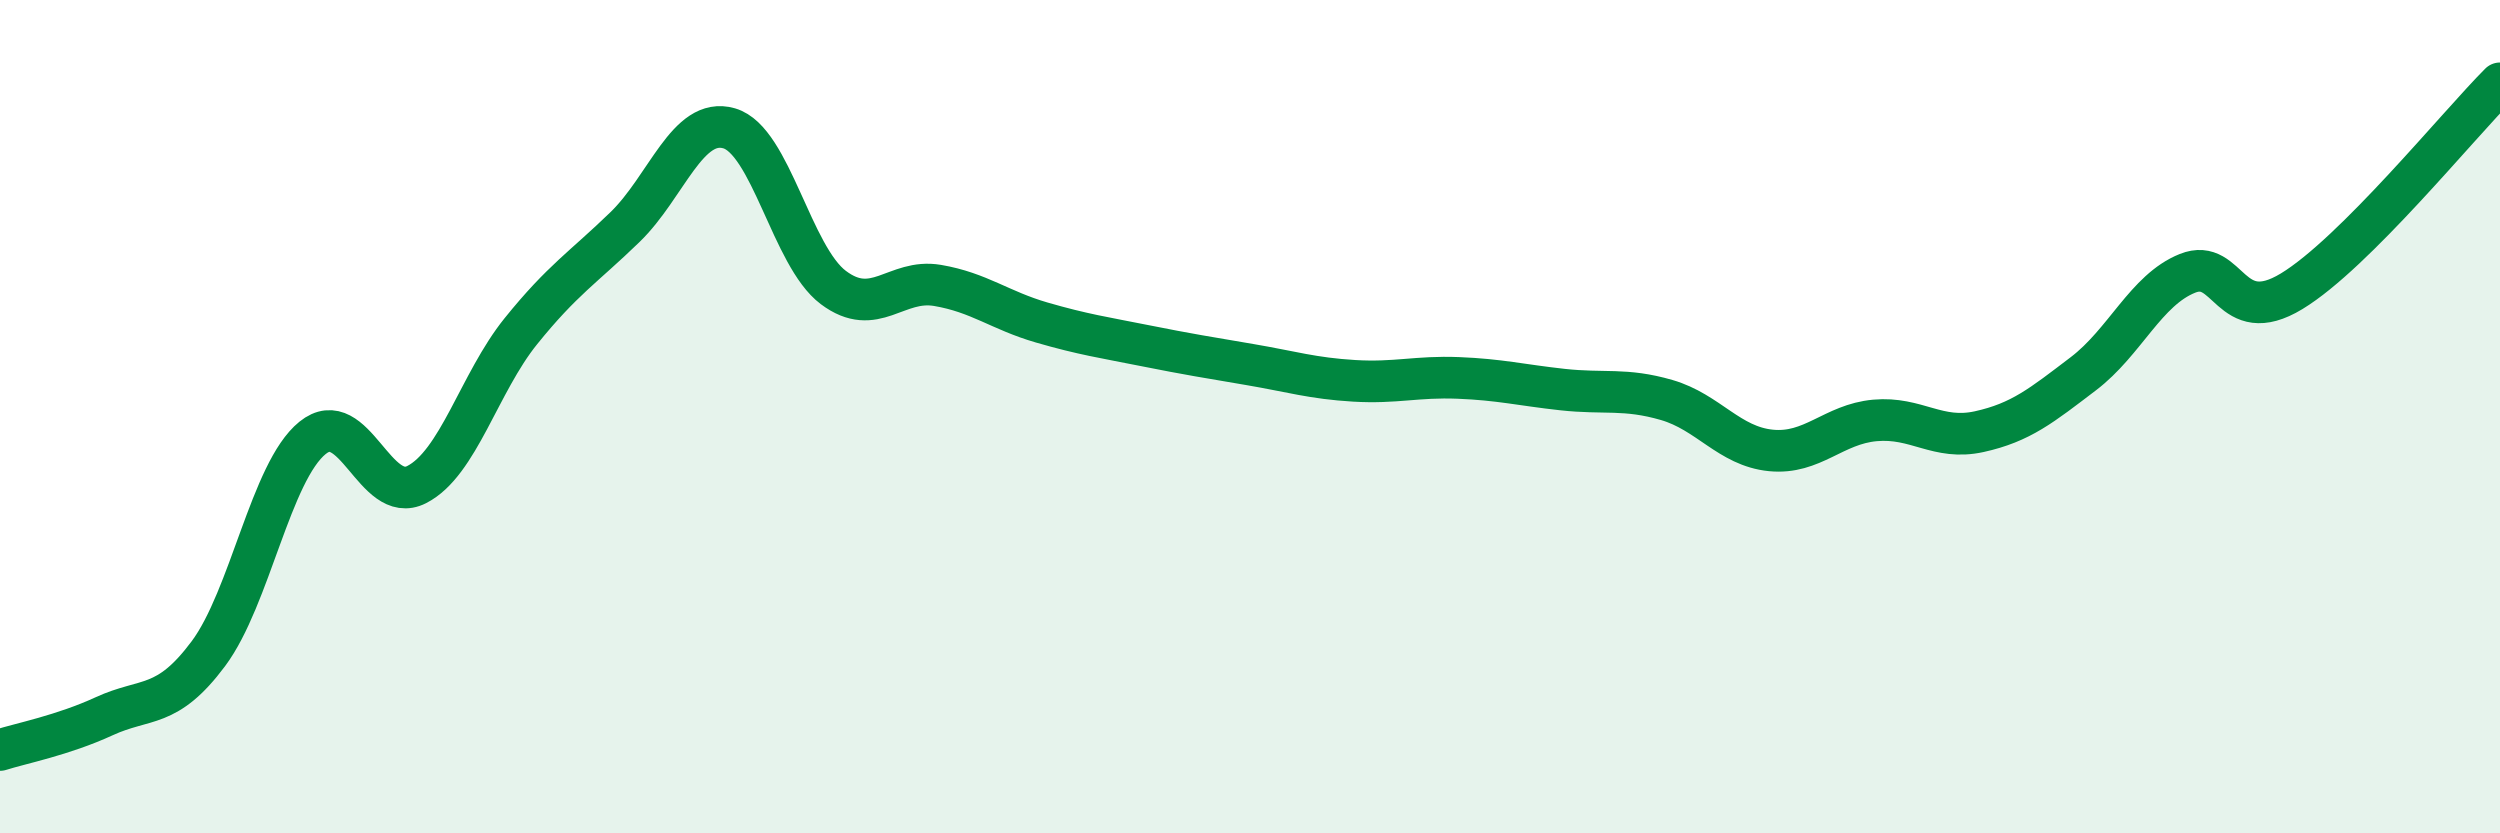
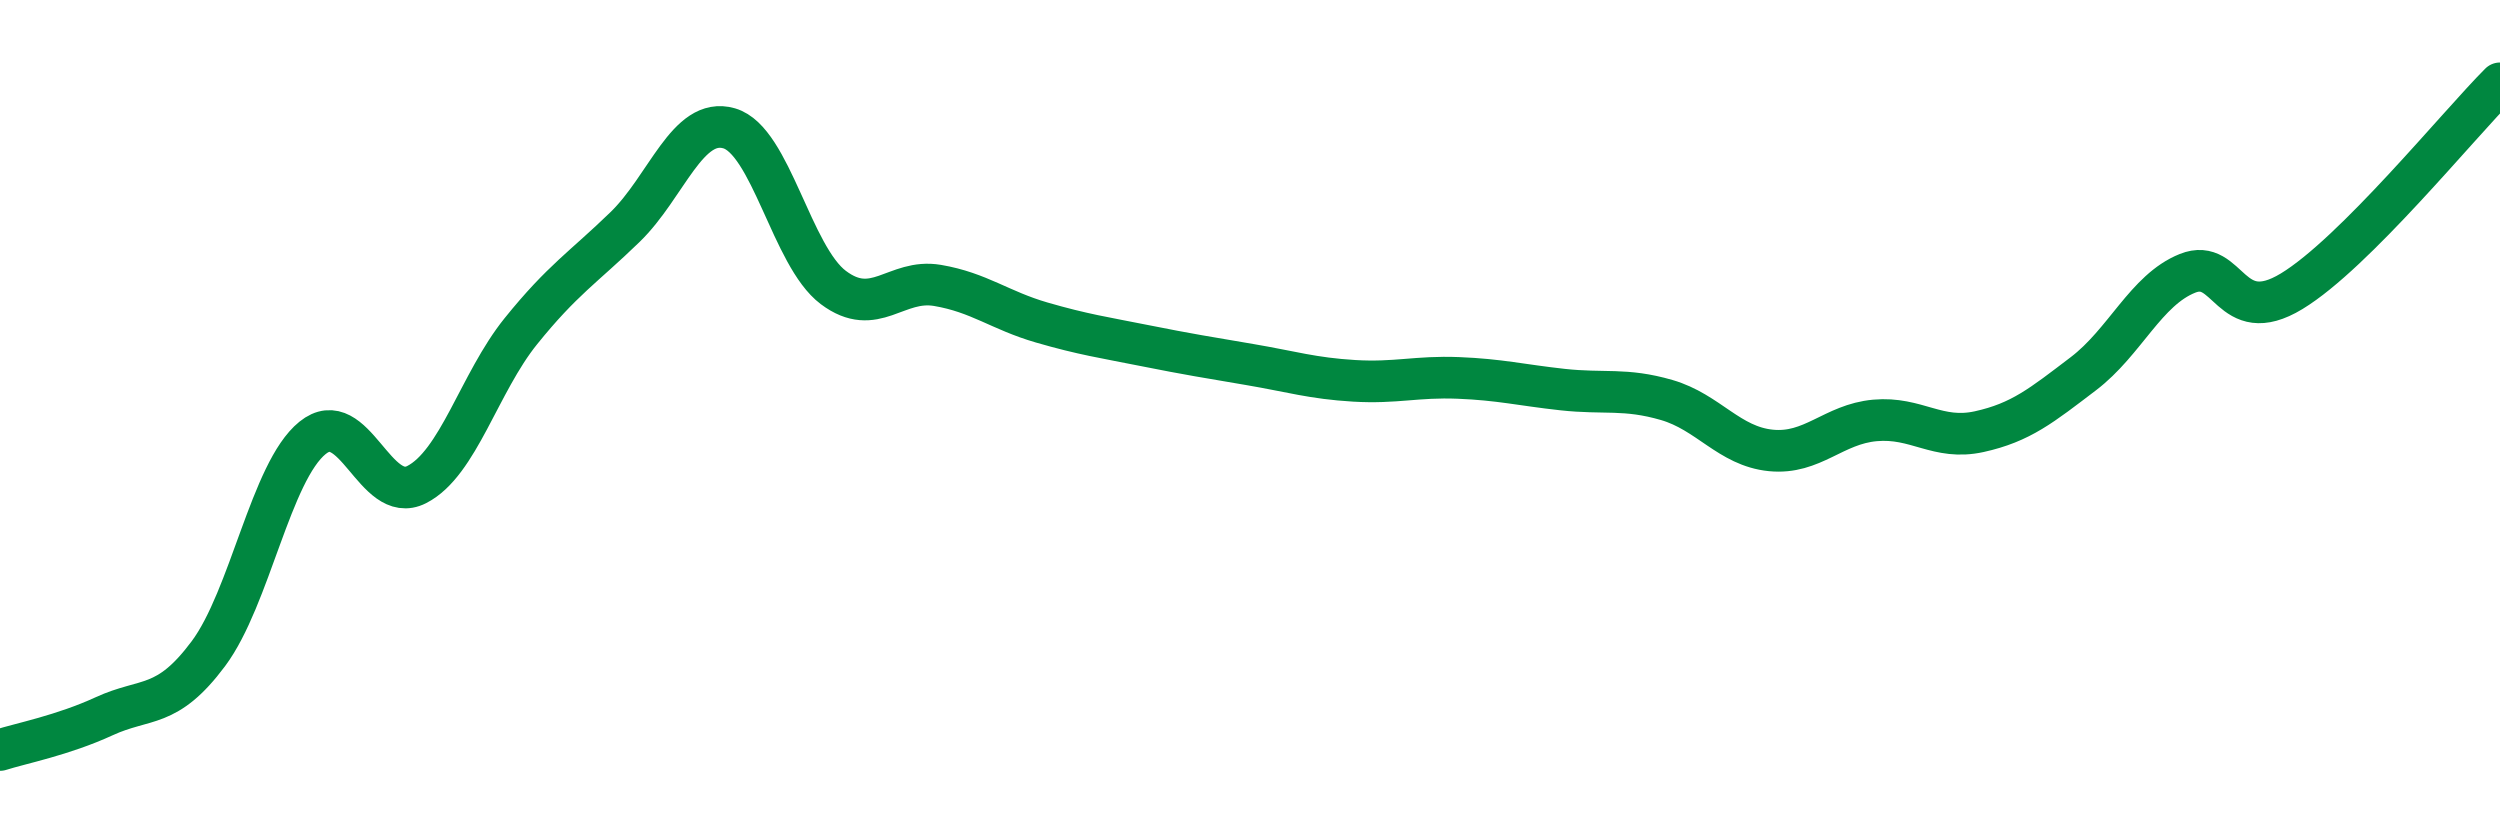
<svg xmlns="http://www.w3.org/2000/svg" width="60" height="20" viewBox="0 0 60 20">
-   <path d="M 0,18 C 0.5,17.84 1.5,17.65 2.5,17.19 C 3.5,16.73 4,17.03 5,15.69 C 6,14.35 6.5,11.32 7.5,10.51 C 8.5,9.7 9,12.14 10,11.63 C 11,11.12 11.5,9.19 12.5,7.95 C 13.5,6.71 14,6.42 15,5.45 C 16,4.48 16.5,2.79 17.5,3.08 C 18.5,3.37 19,6.15 20,6.9 C 21,7.65 21.5,6.68 22.5,6.85 C 23.5,7.02 24,7.45 25,7.74 C 26,8.03 26.5,8.1 27.5,8.3 C 28.5,8.5 29,8.58 30,8.75 C 31,8.92 31.5,9.08 32.5,9.14 C 33.5,9.2 34,9.03 35,9.07 C 36,9.11 36.5,9.24 37.5,9.35 C 38.5,9.46 39,9.31 40,9.6 C 41,9.89 41.5,10.71 42.5,10.81 C 43.5,10.91 44,10.18 45,10.09 C 46,10 46.5,10.58 47.5,10.36 C 48.5,10.14 49,9.73 50,8.97 C 51,8.21 51.5,6.96 52.5,6.56 C 53.5,6.16 53.5,7.9 55,6.99 C 56.5,6.08 59,3 60,2L60 20L0 20Z" fill="#008740" opacity="0.1" stroke-linecap="round" stroke-linejoin="round" />
  <path d="M 0,18 C 0.5,17.84 1.5,17.65 2.5,17.19 C 3.5,16.73 4,17.03 5,15.69 C 6,14.35 6.5,11.32 7.5,10.51 C 8.5,9.7 9,12.14 10,11.63 C 11,11.12 11.5,9.19 12.5,7.95 C 13.5,6.71 14,6.42 15,5.45 C 16,4.48 16.5,2.79 17.5,3.08 C 18.5,3.37 19,6.15 20,6.9 C 21,7.65 21.5,6.68 22.5,6.85 C 23.5,7.02 24,7.45 25,7.74 C 26,8.03 26.5,8.1 27.5,8.3 C 28.5,8.5 29,8.58 30,8.75 C 31,8.92 31.5,9.08 32.5,9.14 C 33.5,9.2 34,9.03 35,9.07 C 36,9.11 36.5,9.24 37.5,9.35 C 38.5,9.46 39,9.31 40,9.6 C 41,9.89 41.5,10.71 42.5,10.81 C 43.5,10.91 44,10.18 45,10.09 C 46,10 46.5,10.58 47.5,10.36 C 48.5,10.14 49,9.73 50,8.97 C 51,8.21 51.5,6.96 52.5,6.56 C 53.5,6.16 53.5,7.9 55,6.99 C 56.5,6.08 59,3 60,2" stroke="#008740" stroke-width="1" fill="none" stroke-linecap="round" stroke-linejoin="round" />
</svg>